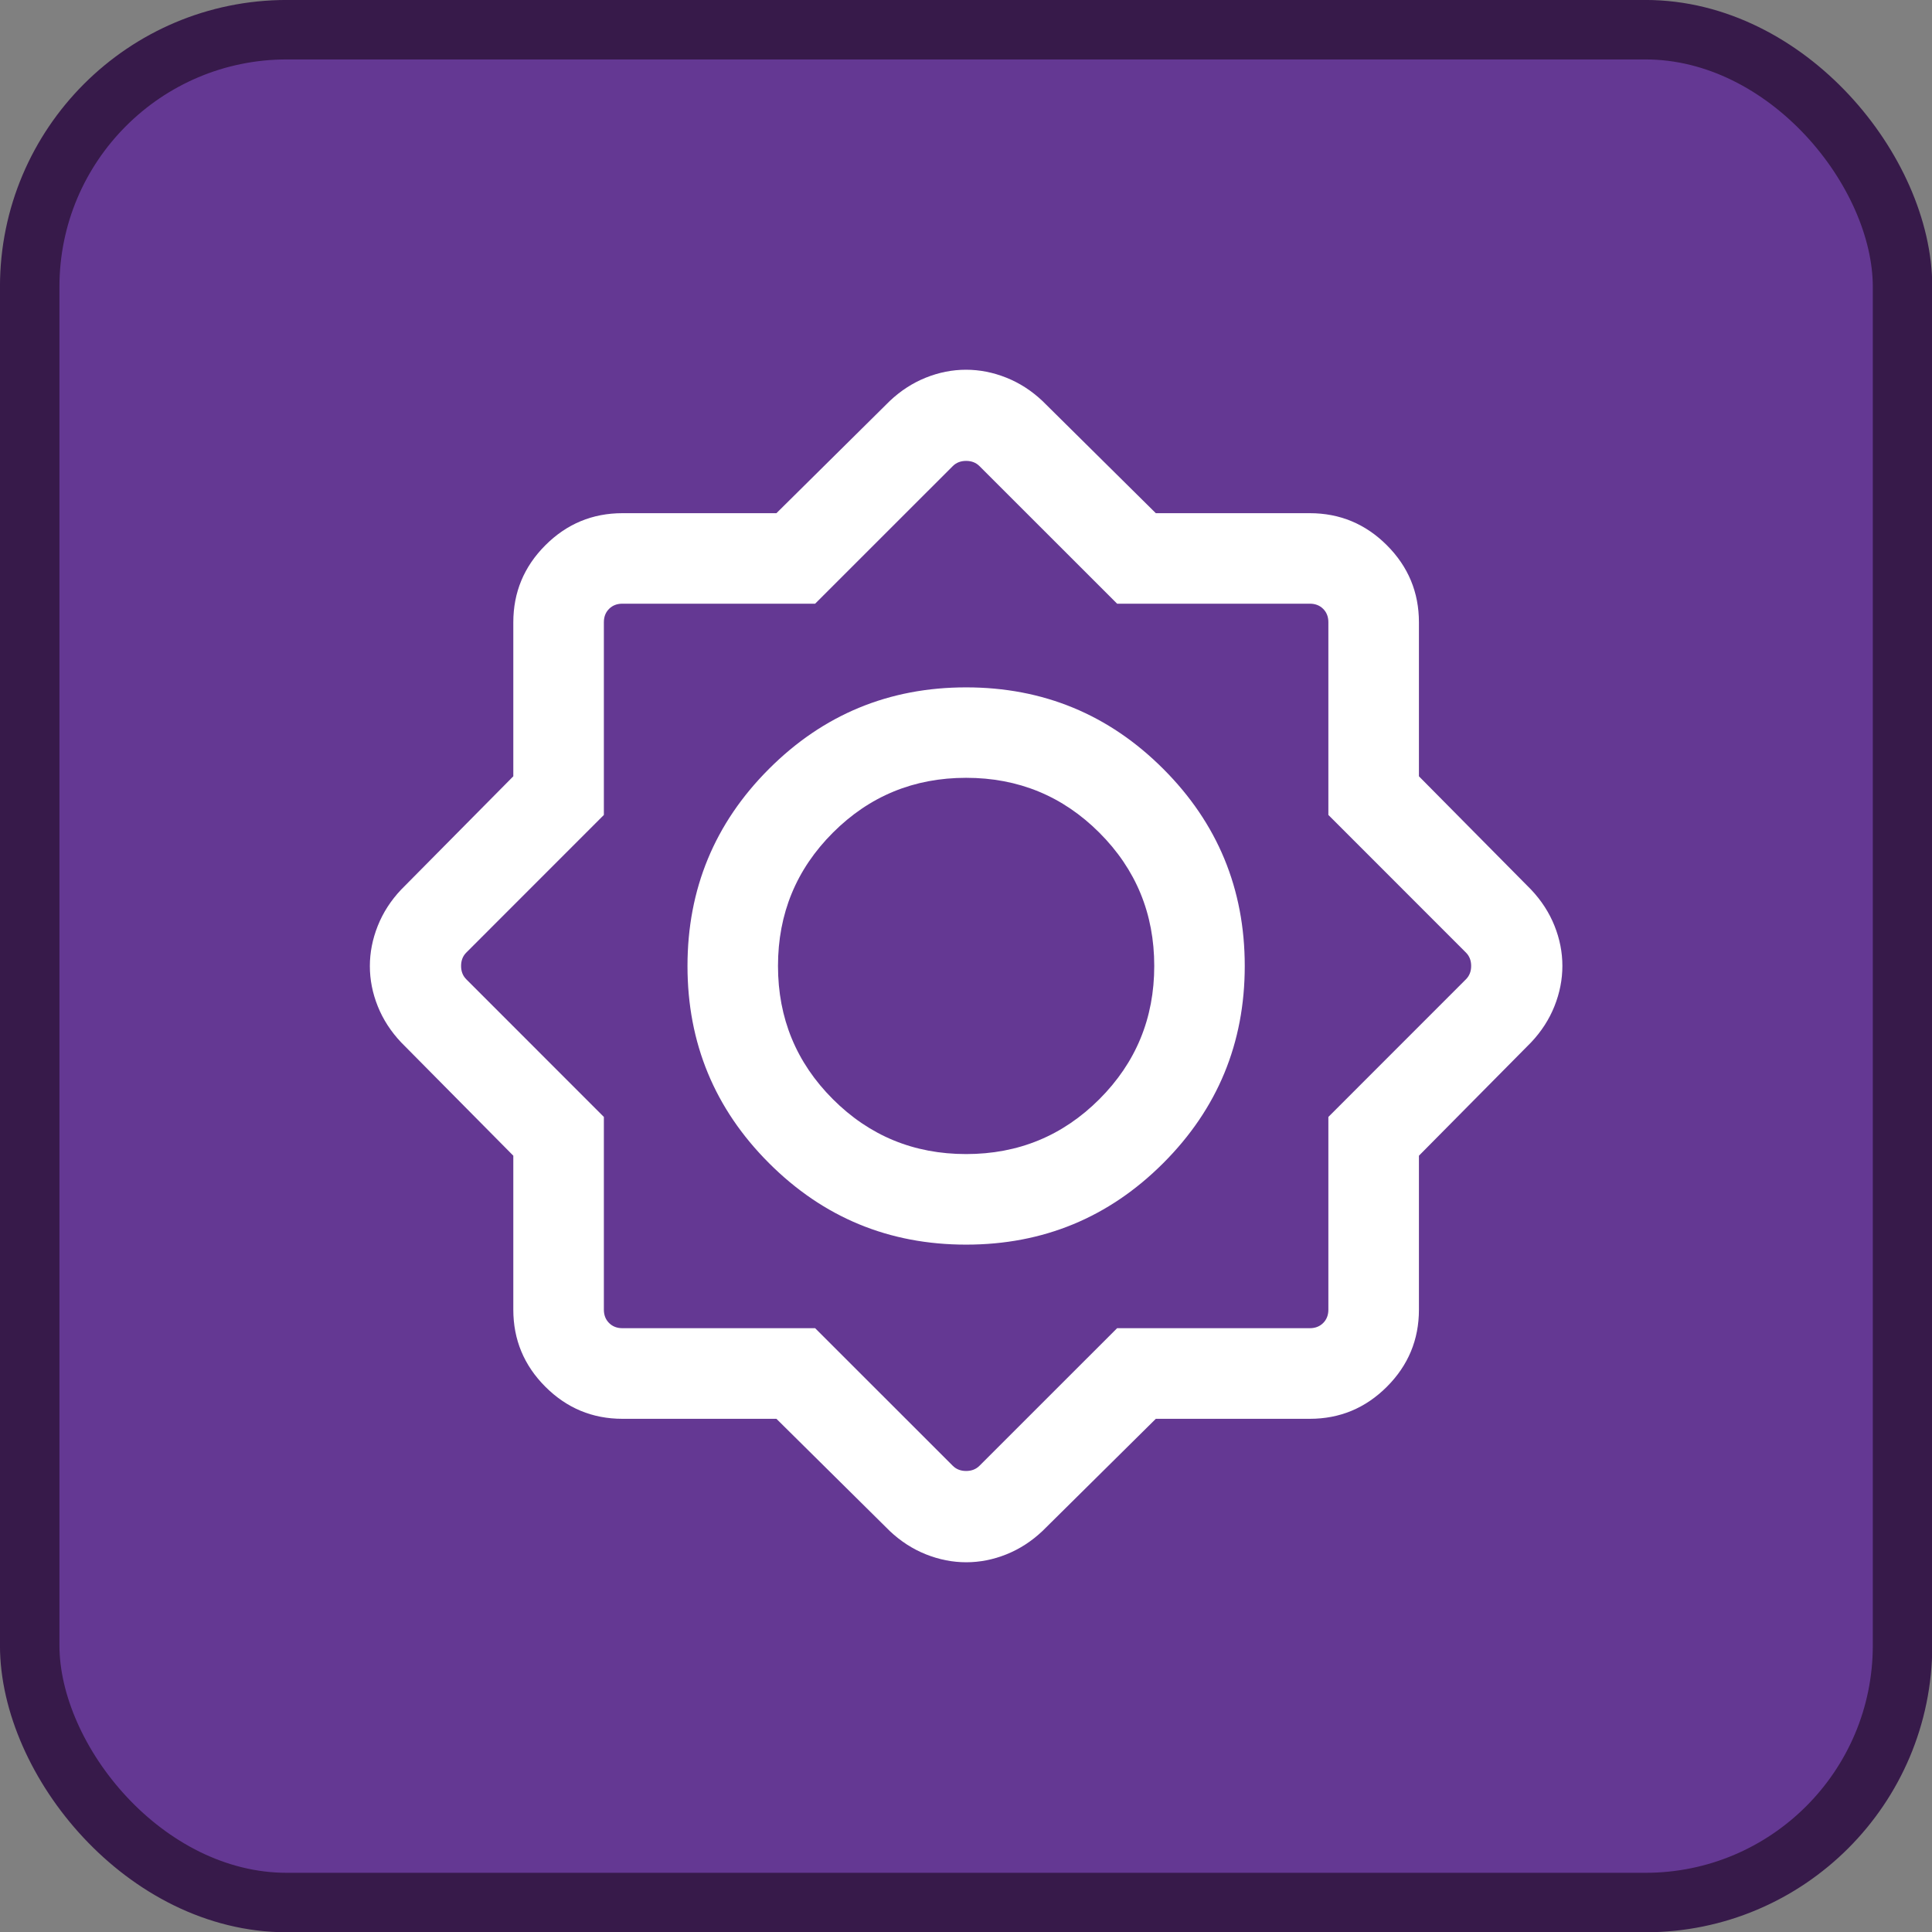
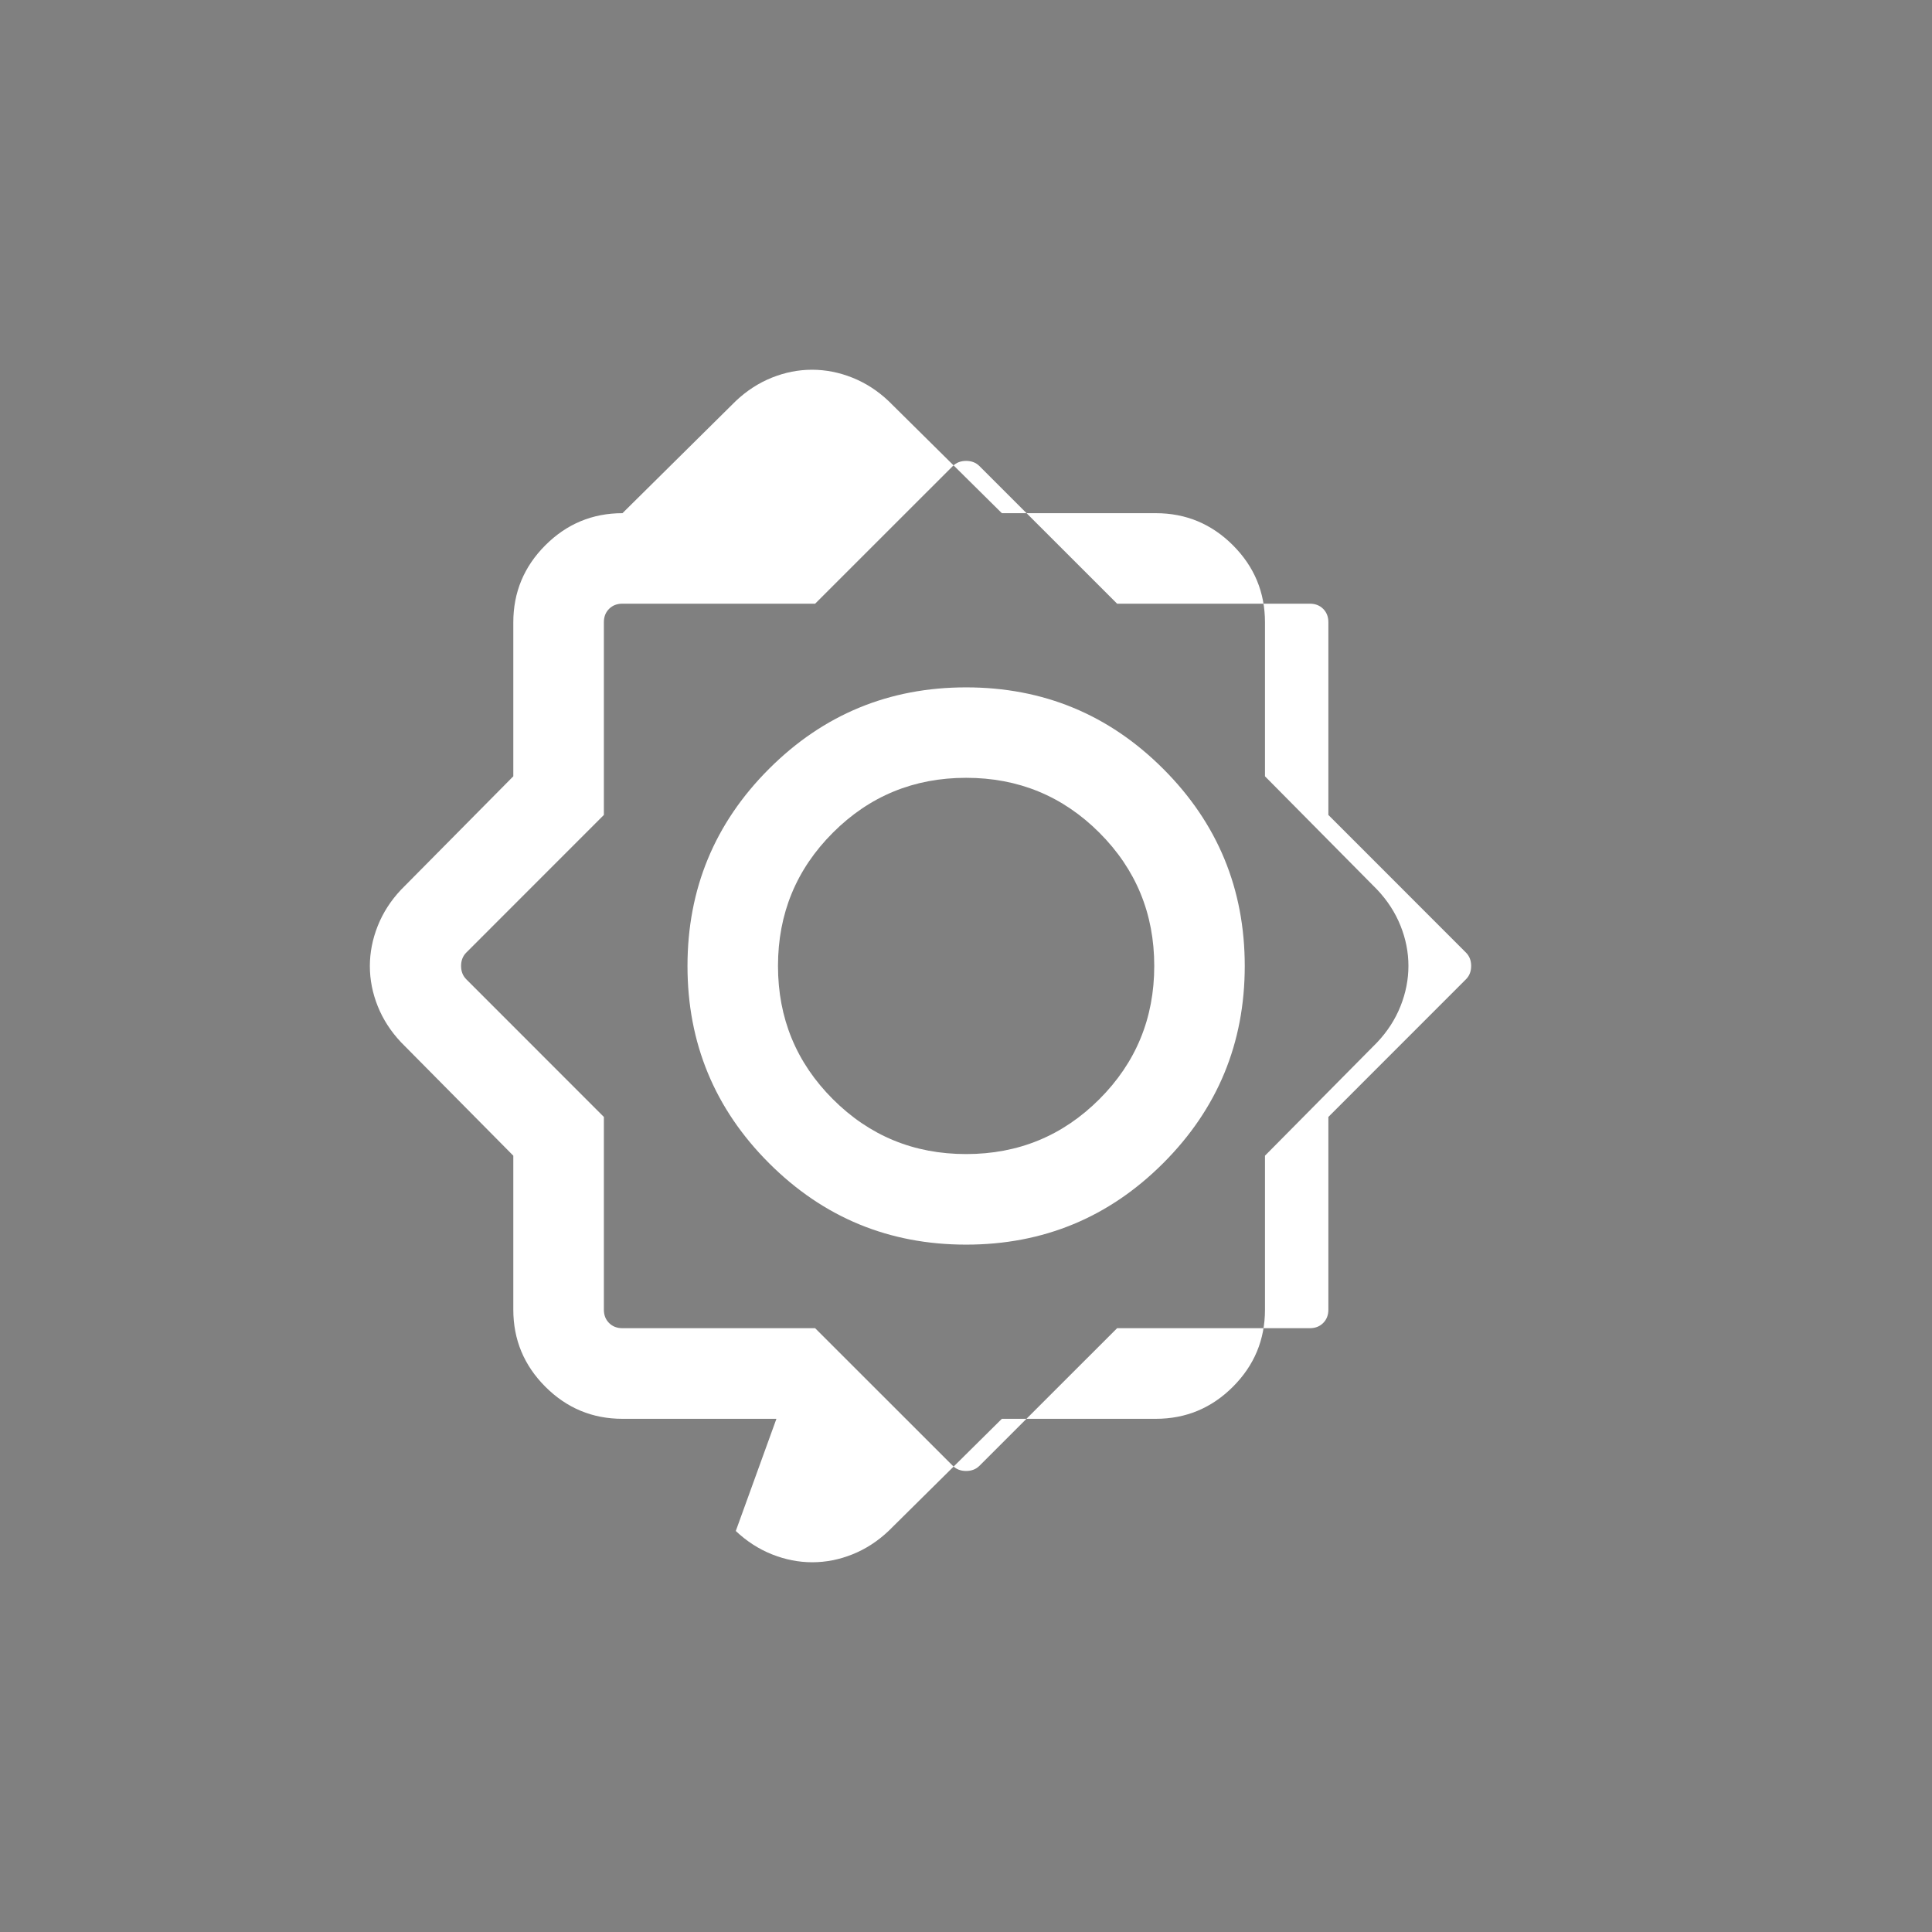
<svg xmlns="http://www.w3.org/2000/svg" width="32" height="32" version="1.1" viewBox="0 0 32 32" xml:space="preserve">
  <rect x="0" y="0" width="32" height="32" fill="#808080" stroke="none" />
-   <rect x=".492" y=".492" width="31.02" height="31.02" ry="4.258" fill="#643893" stroke="#371a4a" stroke-width=".985" />
-   <path d="m12.86 23.5h-2.55q-0.746 0-1.277-0.531t-0.531-1.277v-2.55l-1.858-1.877q-0.256-0.271-0.387-0.598-0.131-0.327-0.131-0.665t0.131-0.667q0.131-0.329 0.387-0.6l1.858-1.877v-2.55q0-0.746 0.531-1.277t1.277-0.531h2.55l1.877-1.858q0.271-0.256 0.598-0.387 0.327-0.131 0.665-0.131t0.667 0.131q0.329 0.131 0.6 0.387l1.877 1.858h2.55q0.746 0 1.277 0.531t0.531 1.277v2.55l1.858 1.877q0.256 0.271 0.387 0.598 0.131 0.327 0.131 0.665t-0.131 0.667q-0.131 0.329-0.387 0.6l-1.858 1.877v2.55q0 0.746-0.531 1.277t-1.277 0.531h-2.55l-1.877 1.858q-0.271 0.256-0.598 0.387-0.327 0.131-0.665 0.131t-0.667-0.131q-0.329-0.131-0.6-0.387zm3.142-2.885q1.915 0 3.265-1.35t1.35-3.265-1.35-3.265-3.265-1.35-3.265 1.35-1.35 3.265 1.35 3.265 3.265 1.35zm0-1.5q-1.298 0-2.207-0.909t-0.909-2.207 0.909-2.207 2.207-0.909 2.207 0.909 0.909 2.207-0.909 2.207-2.207 0.909zm-2.501 2.884 2.28 2.279q0.086 0.086 0.221 0.086t0.221-0.086l2.28-2.279h3.192q0.135 0 0.221-0.086t0.086-0.221v-3.192l2.279-2.28q0.086-0.086 0.086-0.221t-0.086-0.221l-2.279-2.28v-3.192q0-0.135-0.086-0.221t-0.221-0.086h-3.192l-2.28-2.279q-0.086-0.086-0.221-0.086t-0.221 0.086l-2.28 2.279h-3.192q-0.135 0-0.221 0.086t-0.086 0.221v3.192l-2.279 2.28q-0.086 0.086-0.086 0.221t0.086 0.221l2.279 2.28v3.192q0 0.135 0.086 0.221t0.221 0.086z" fill="#fff" stroke-width=".025" />
+   <path d="m12.86 23.5h-2.55q-0.746 0-1.277-0.531t-0.531-1.277v-2.55l-1.858-1.877q-0.256-0.271-0.387-0.598-0.131-0.327-0.131-0.665t0.131-0.667q0.131-0.329 0.387-0.6l1.858-1.877v-2.55q0-0.746 0.531-1.277t1.277-0.531l1.877-1.858q0.271-0.256 0.598-0.387 0.327-0.131 0.665-0.131t0.667 0.131q0.329 0.131 0.6 0.387l1.877 1.858h2.55q0.746 0 1.277 0.531t0.531 1.277v2.55l1.858 1.877q0.256 0.271 0.387 0.598 0.131 0.327 0.131 0.665t-0.131 0.667q-0.131 0.329-0.387 0.6l-1.858 1.877v2.55q0 0.746-0.531 1.277t-1.277 0.531h-2.55l-1.877 1.858q-0.271 0.256-0.598 0.387-0.327 0.131-0.665 0.131t-0.667-0.131q-0.329-0.131-0.6-0.387zm3.142-2.885q1.915 0 3.265-1.35t1.35-3.265-1.35-3.265-3.265-1.35-3.265 1.35-1.35 3.265 1.35 3.265 3.265 1.35zm0-1.5q-1.298 0-2.207-0.909t-0.909-2.207 0.909-2.207 2.207-0.909 2.207 0.909 0.909 2.207-0.909 2.207-2.207 0.909zm-2.501 2.884 2.28 2.279q0.086 0.086 0.221 0.086t0.221-0.086l2.28-2.279h3.192q0.135 0 0.221-0.086t0.086-0.221v-3.192l2.279-2.28q0.086-0.086 0.086-0.221t-0.086-0.221l-2.279-2.28v-3.192q0-0.135-0.086-0.221t-0.221-0.086h-3.192l-2.28-2.279q-0.086-0.086-0.221-0.086t-0.221 0.086l-2.28 2.279h-3.192q-0.135 0-0.221 0.086t-0.086 0.221v3.192l-2.279 2.28q-0.086 0.086-0.086 0.221t0.086 0.221l2.279 2.28v3.192q0 0.135 0.086 0.221t0.221 0.086z" fill="#fff" stroke-width=".025" />
</svg>